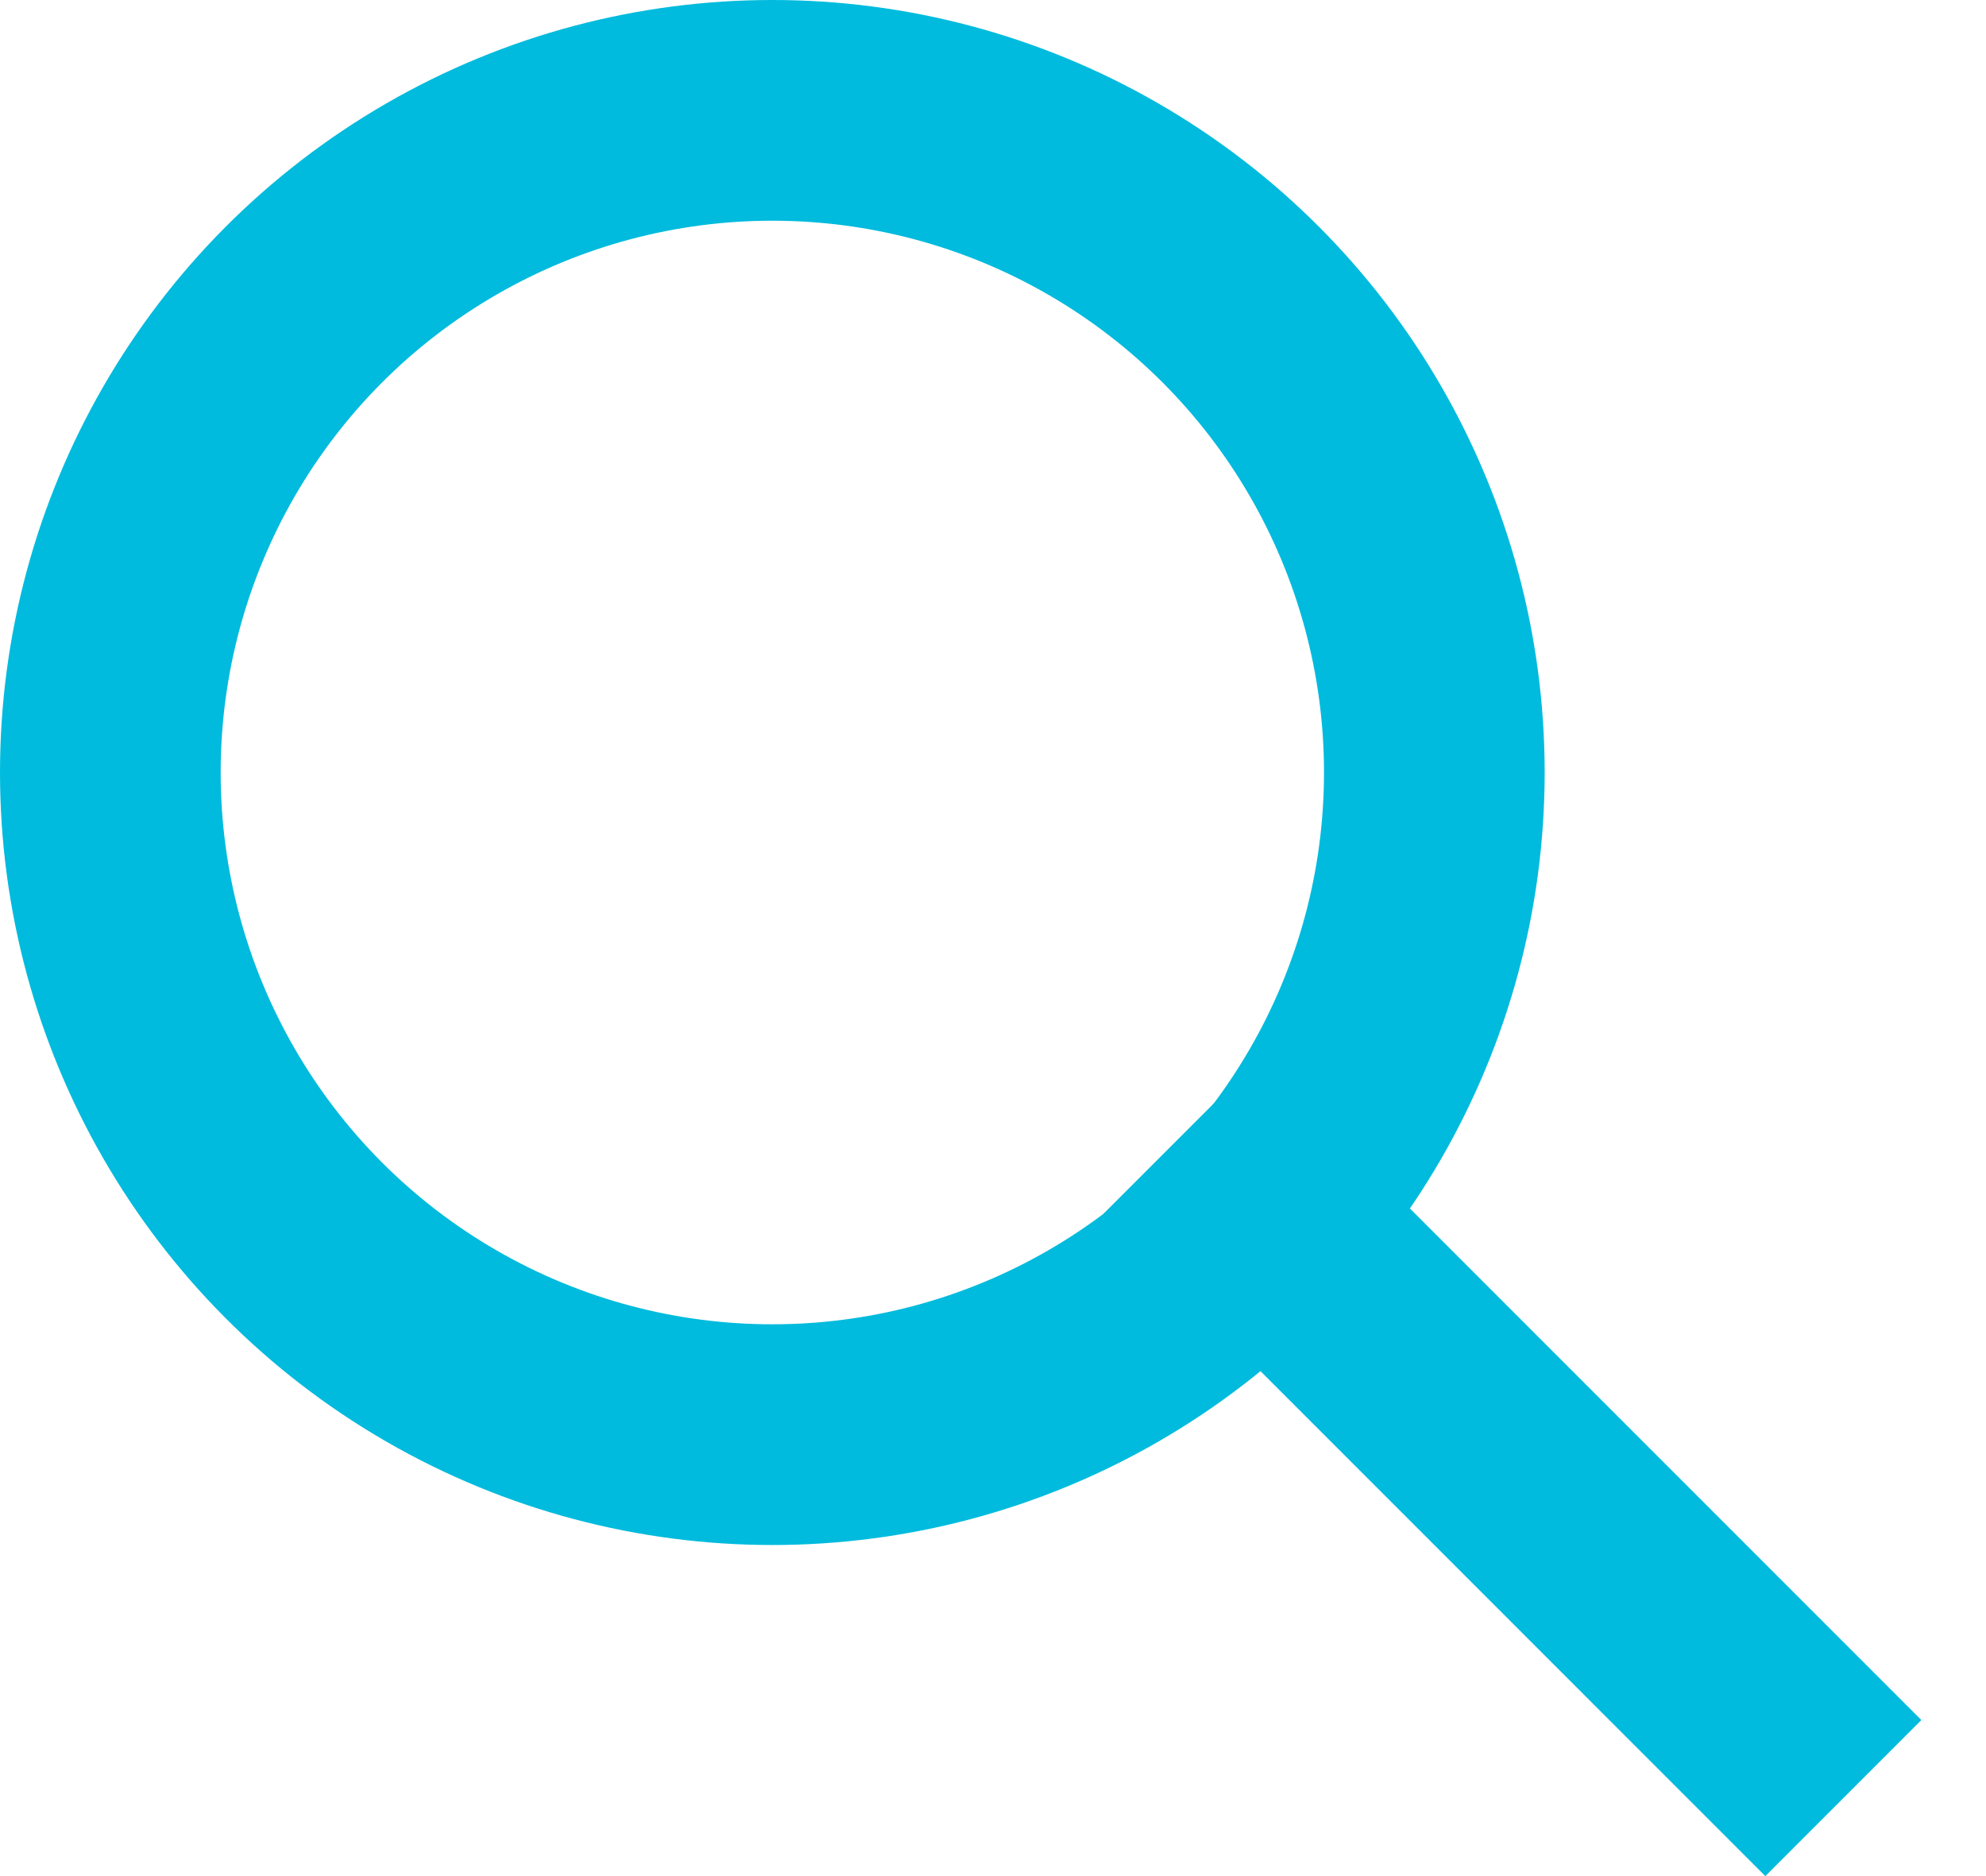
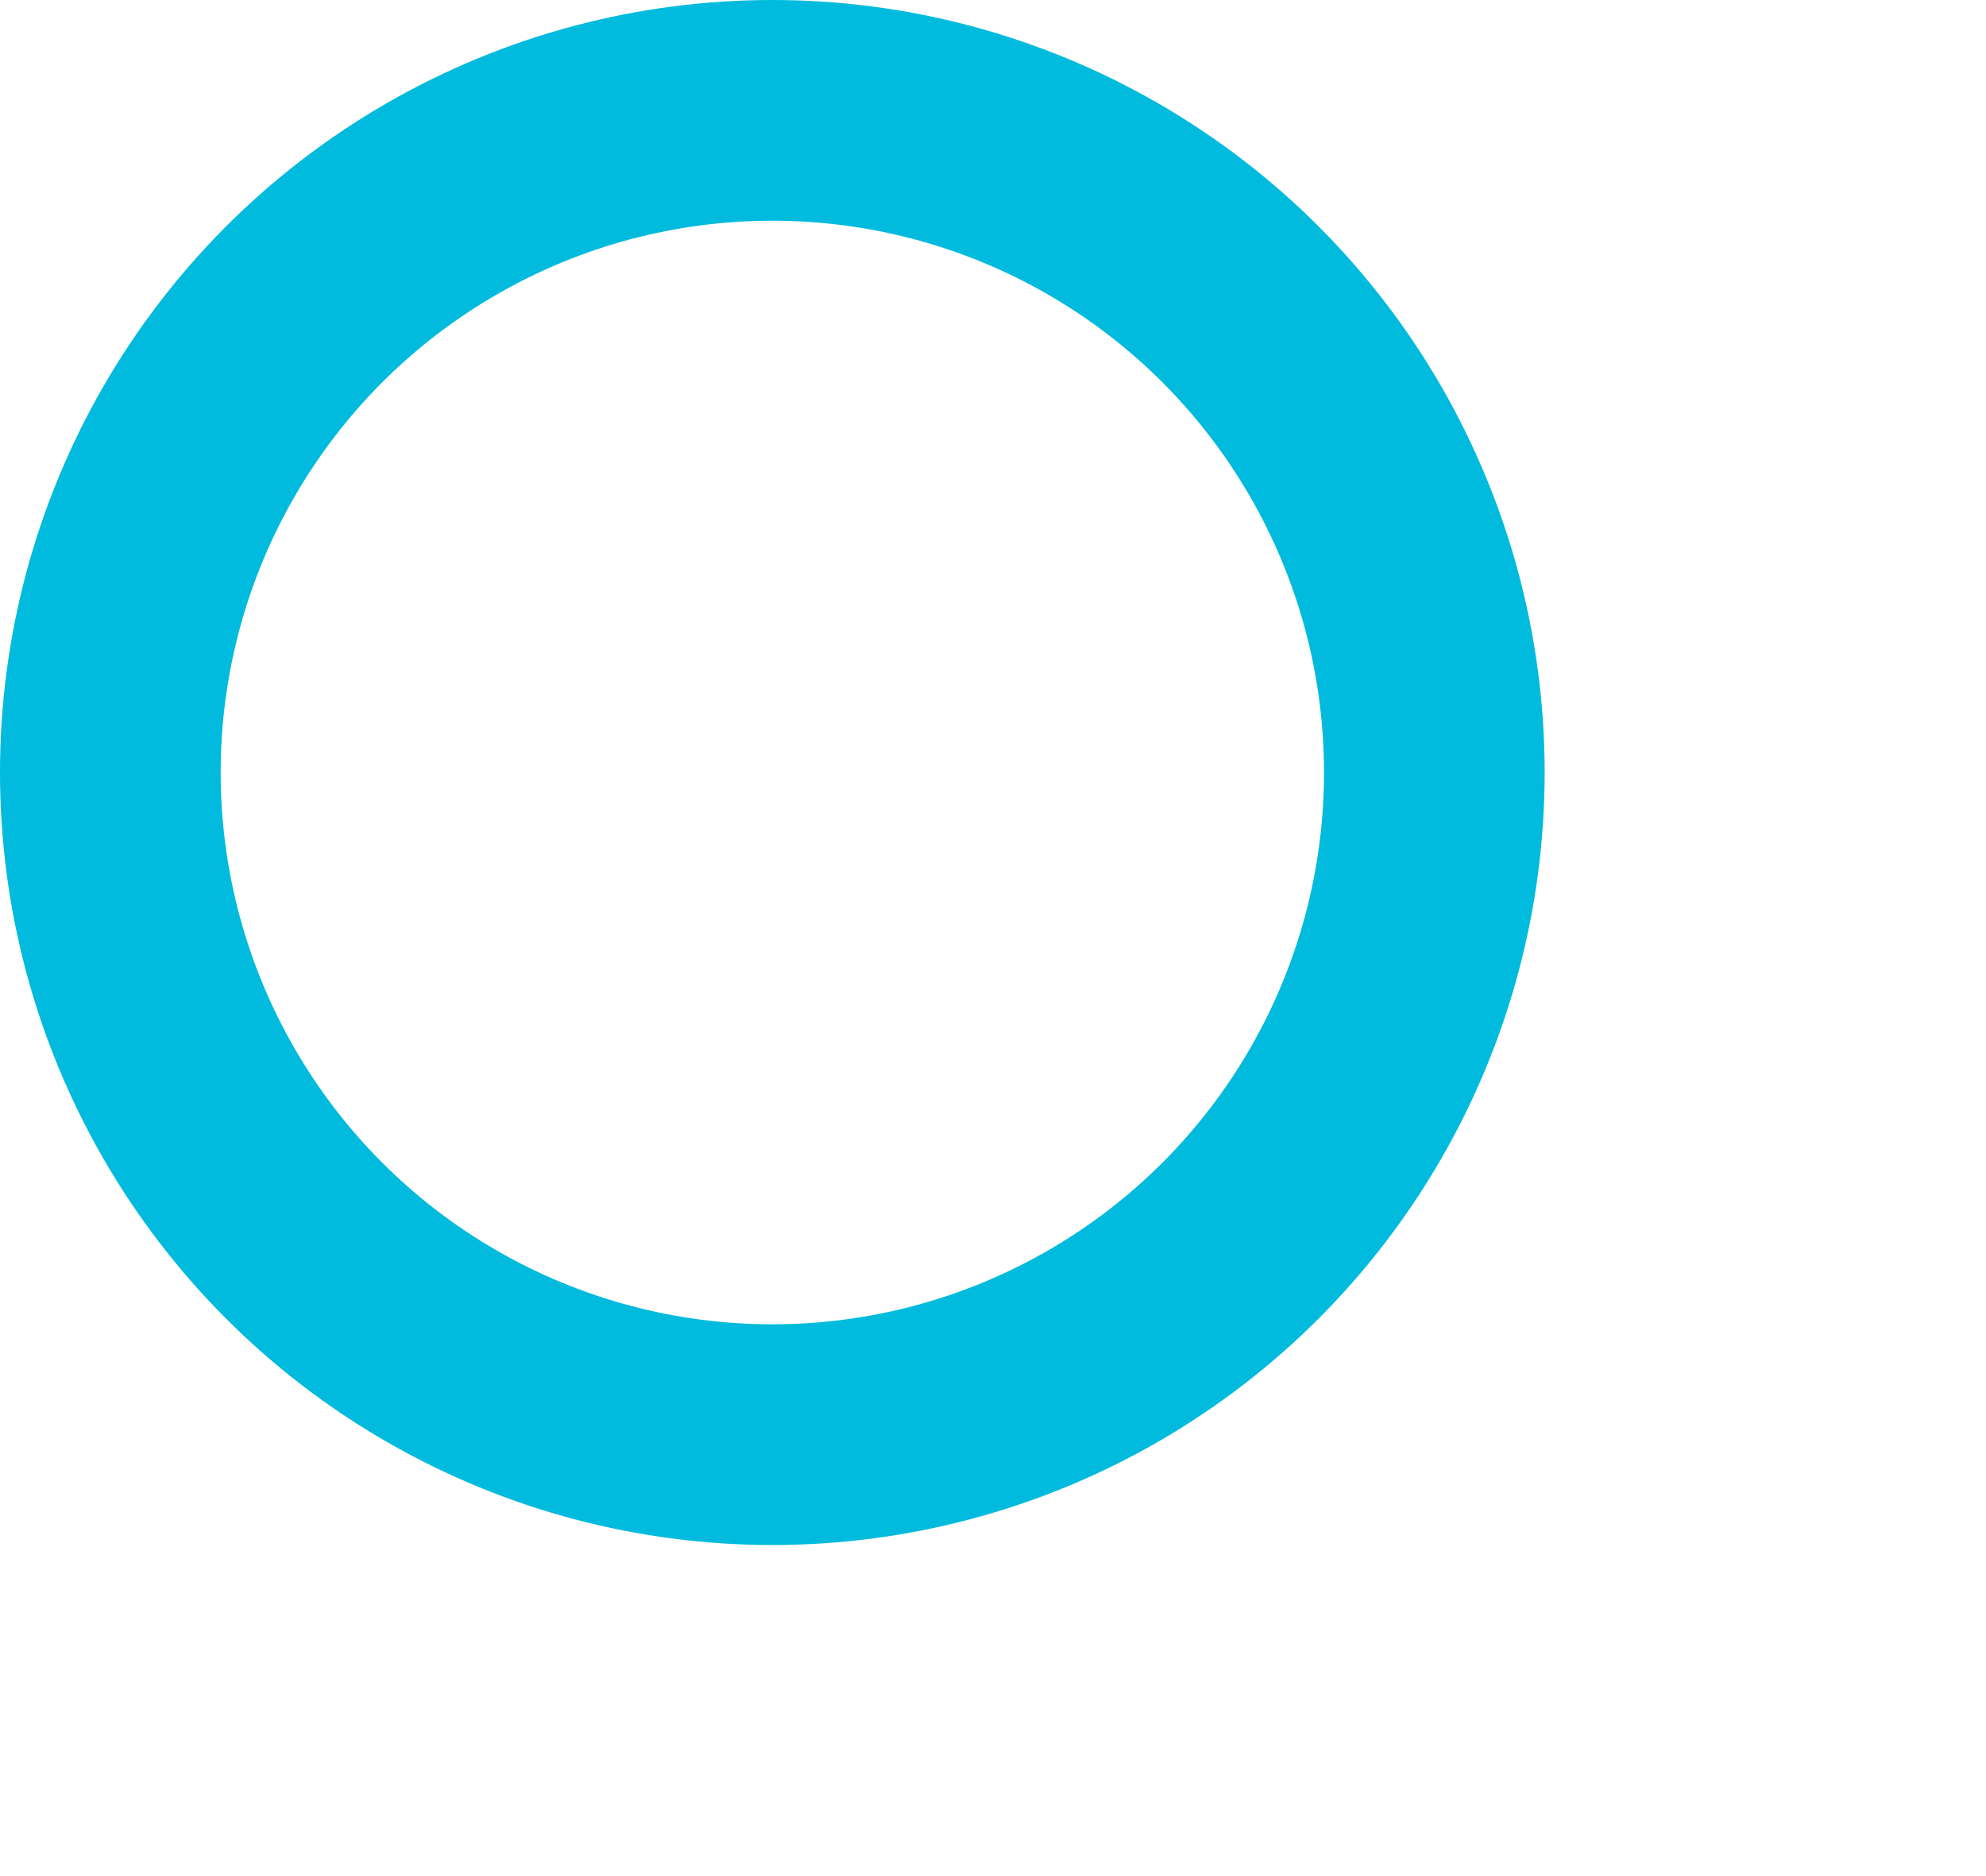
<svg xmlns="http://www.w3.org/2000/svg" width="18" height="17" viewBox="0 0 18 17" fill="none">
  <circle cx="7" cy="7" r="6" stroke="#00BBDD" stroke-width="2" />
-   <line x1="10.707" y1="10.293" x2="16.707" y2="16.293" stroke="#00BBDD" stroke-width="2" />
</svg>